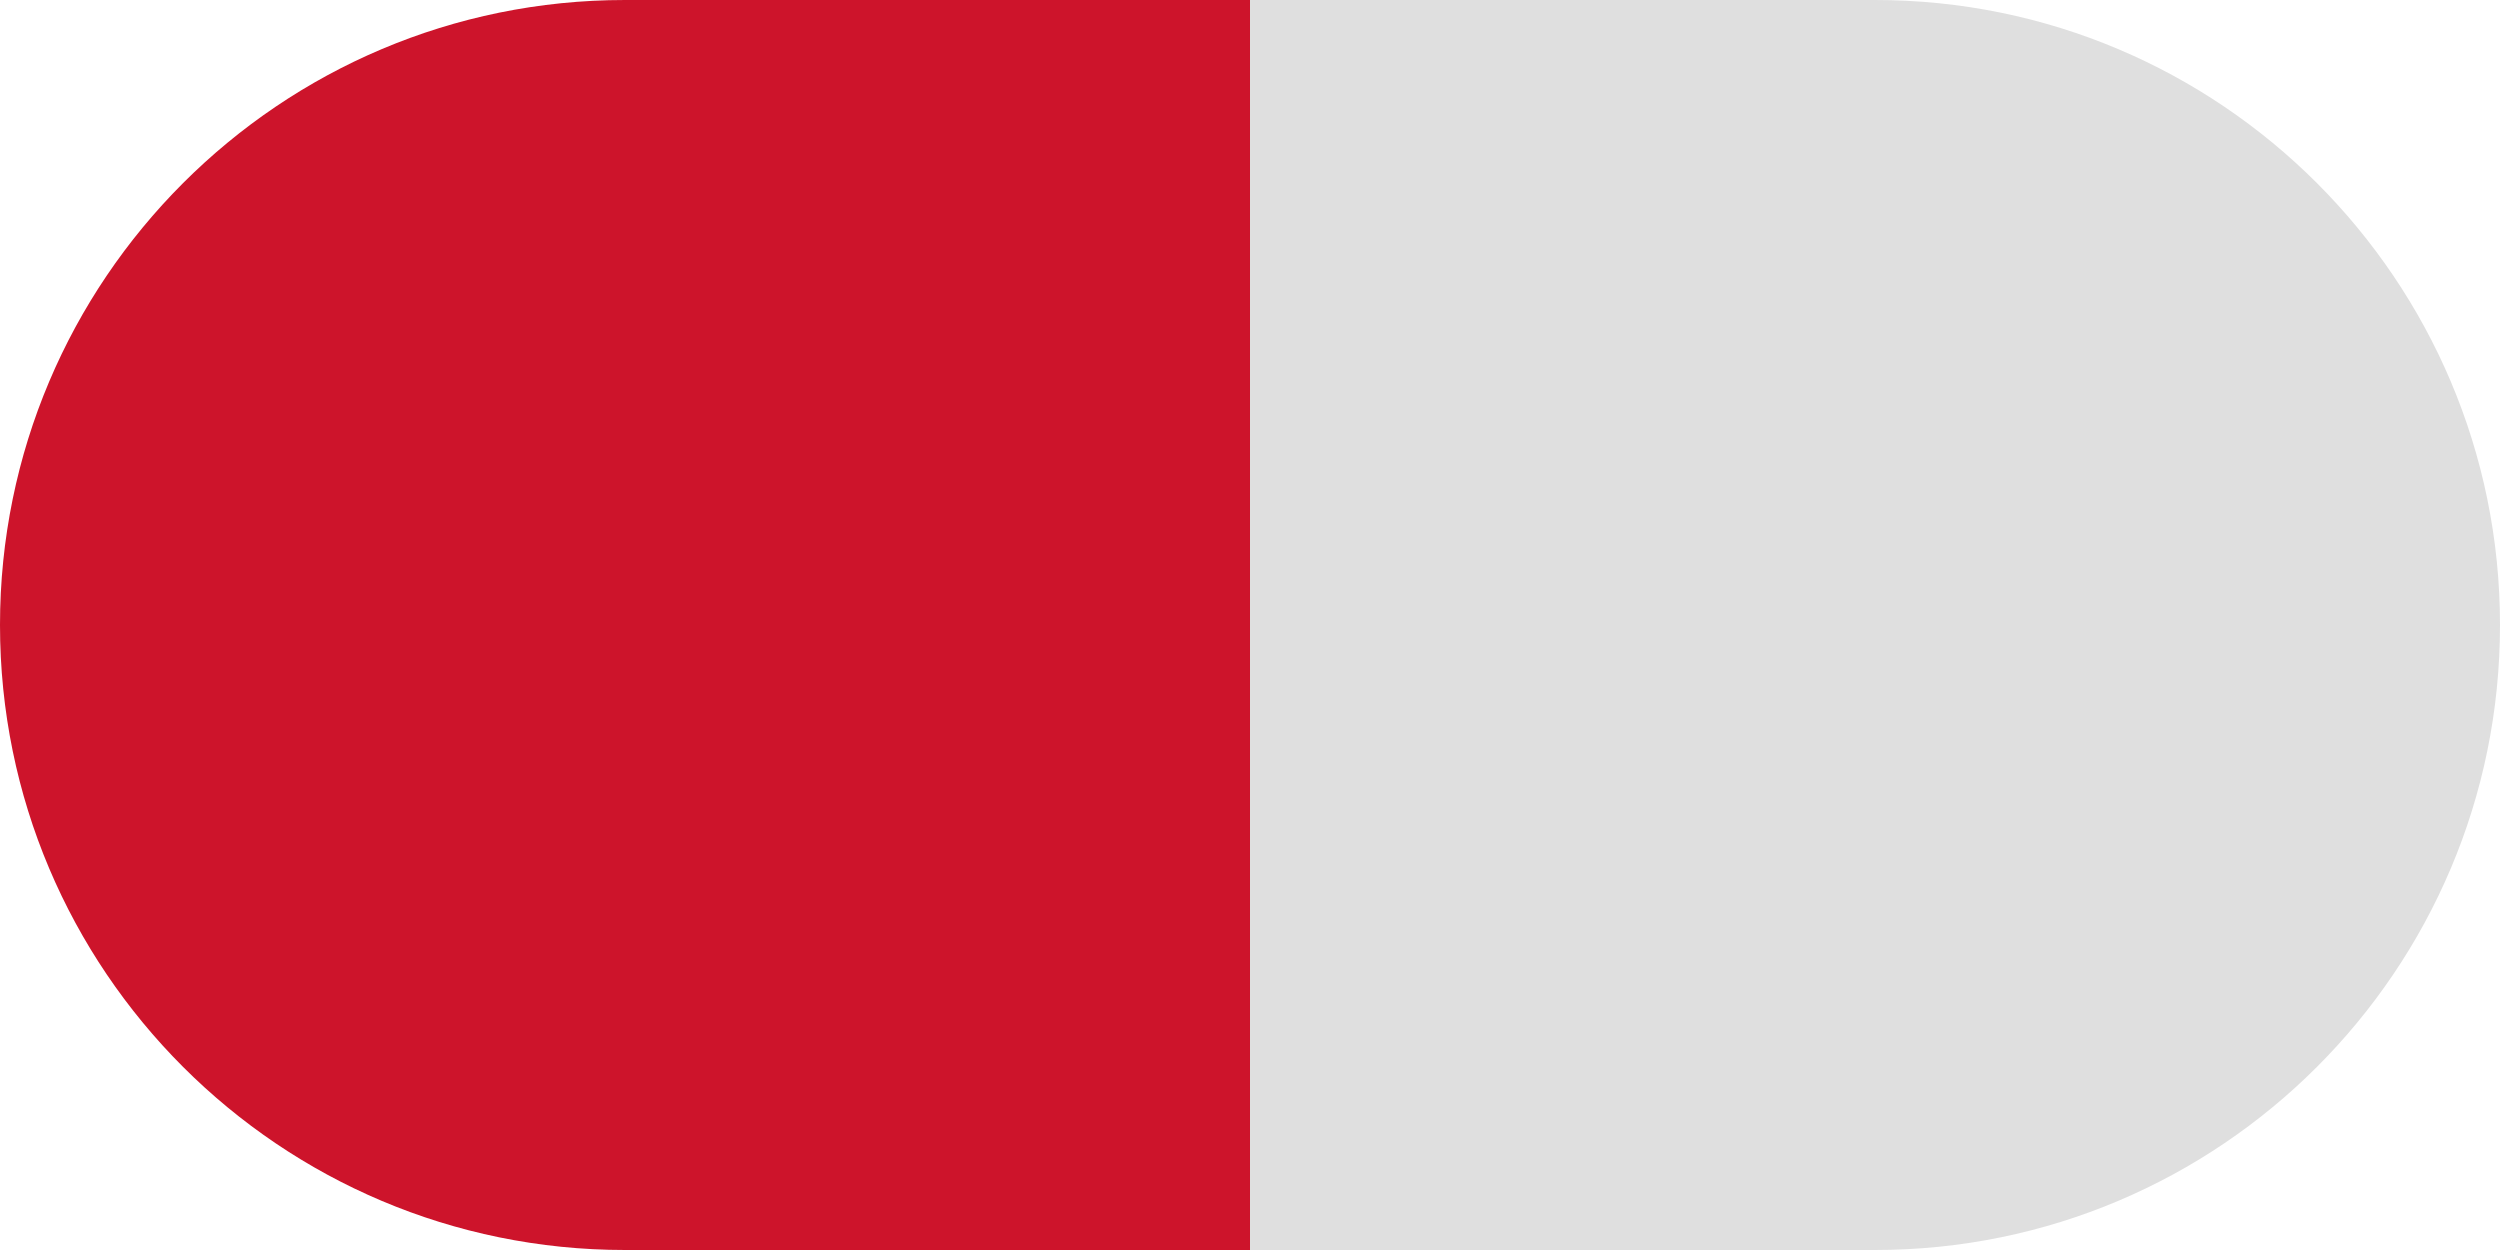
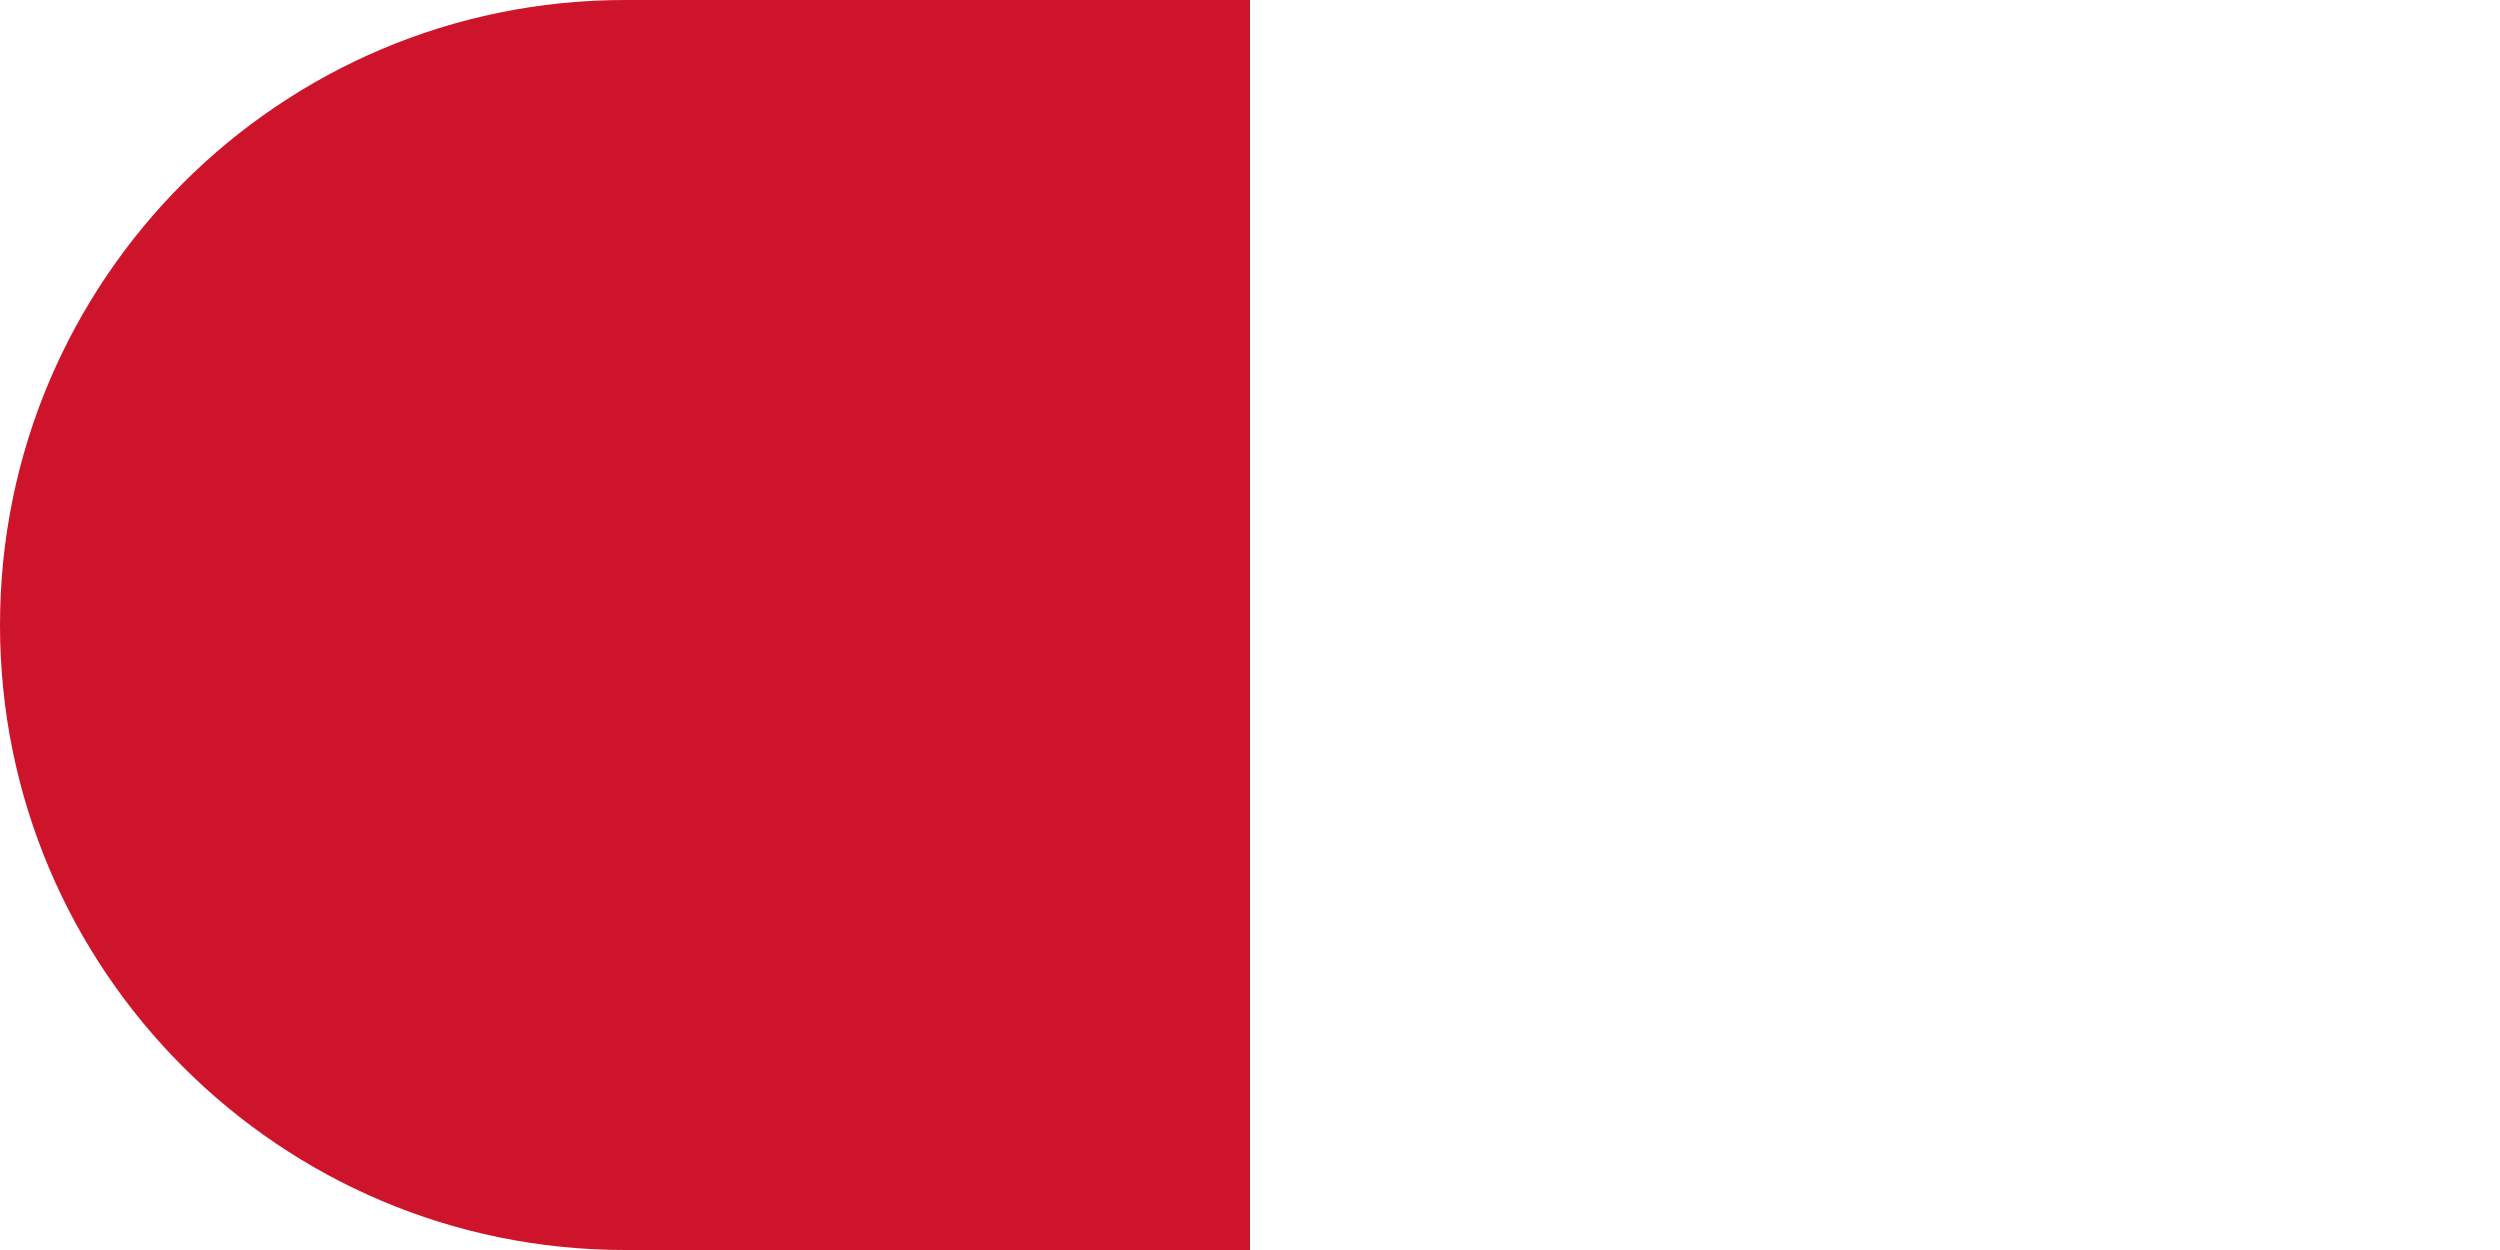
<svg xmlns="http://www.w3.org/2000/svg" width="20" height="10" viewBox="0 0 20 10" fill="none">
  <path d="M0 5C0 2.239 2.239 0 5 0H10V10H5C2.239 10 0 7.761 0 5Z" fill="#CD142B" />
-   <path d="M20 5C20 7.761 17.761 10 15 10L10 10L10 1.3911e-07L15 -4.07282e-07C17.761 -7.09046e-07 20 2.239 20 5Z" fill="#DFDFDF" />
</svg>